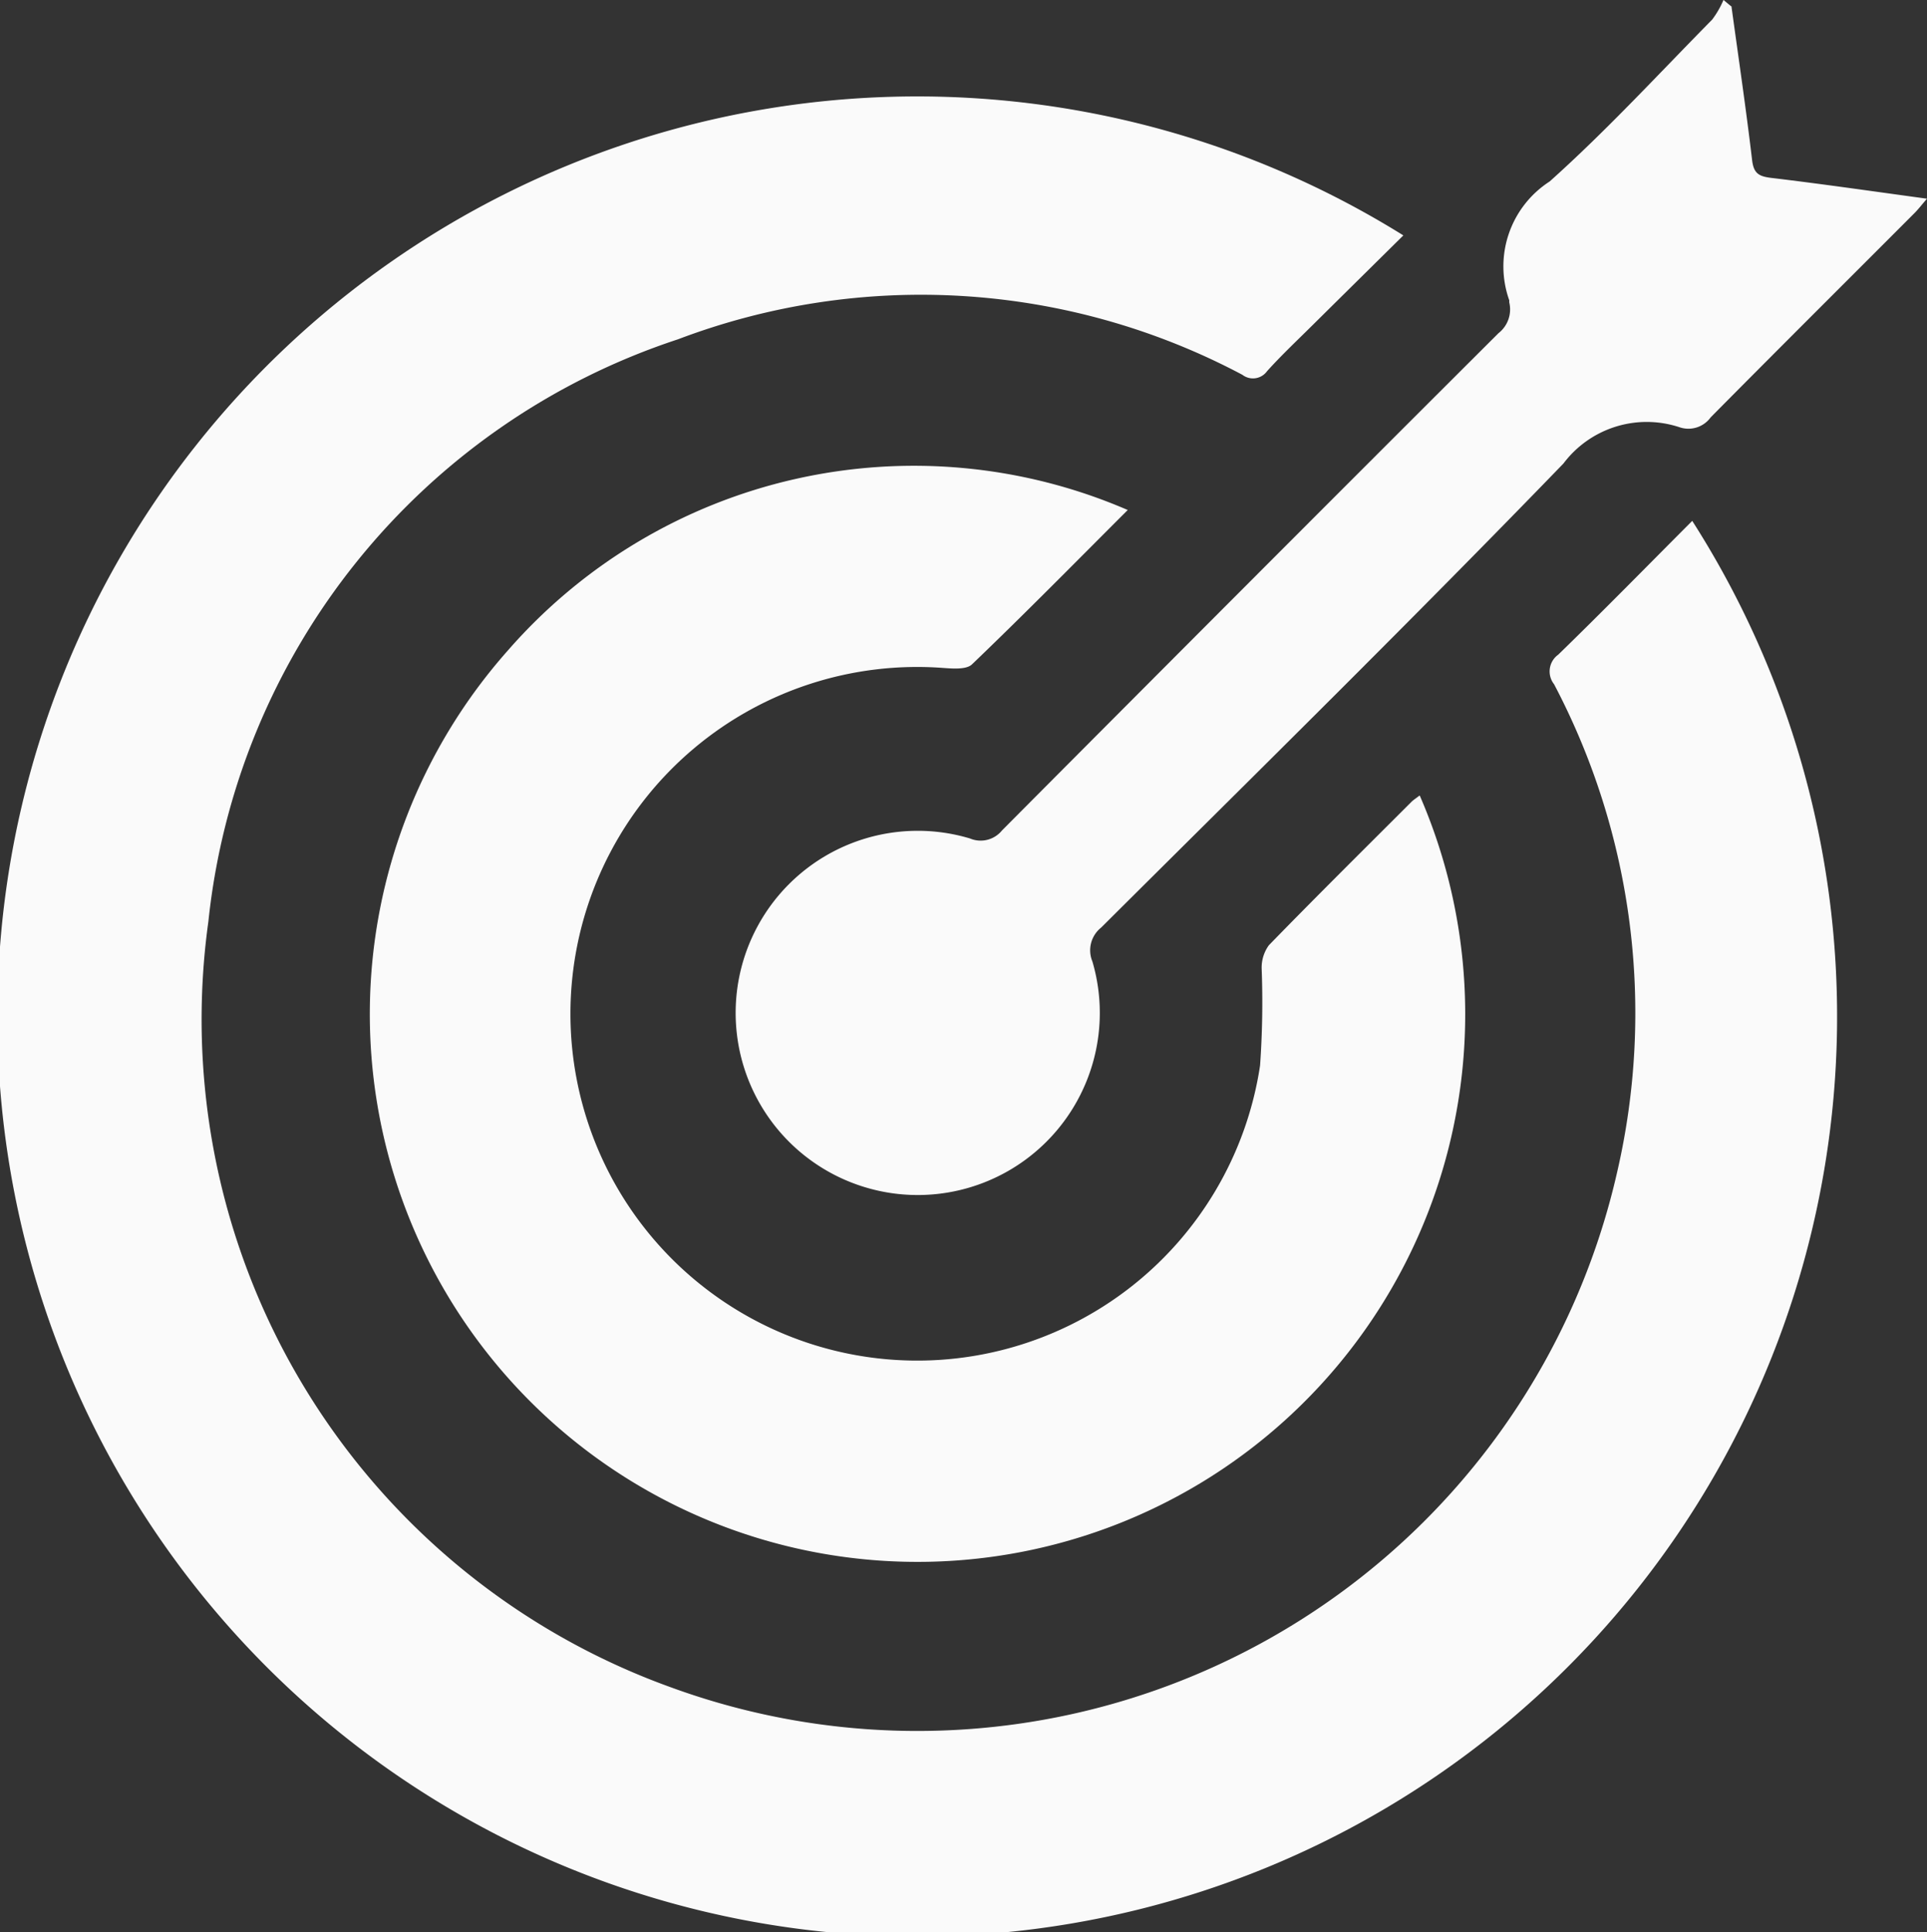
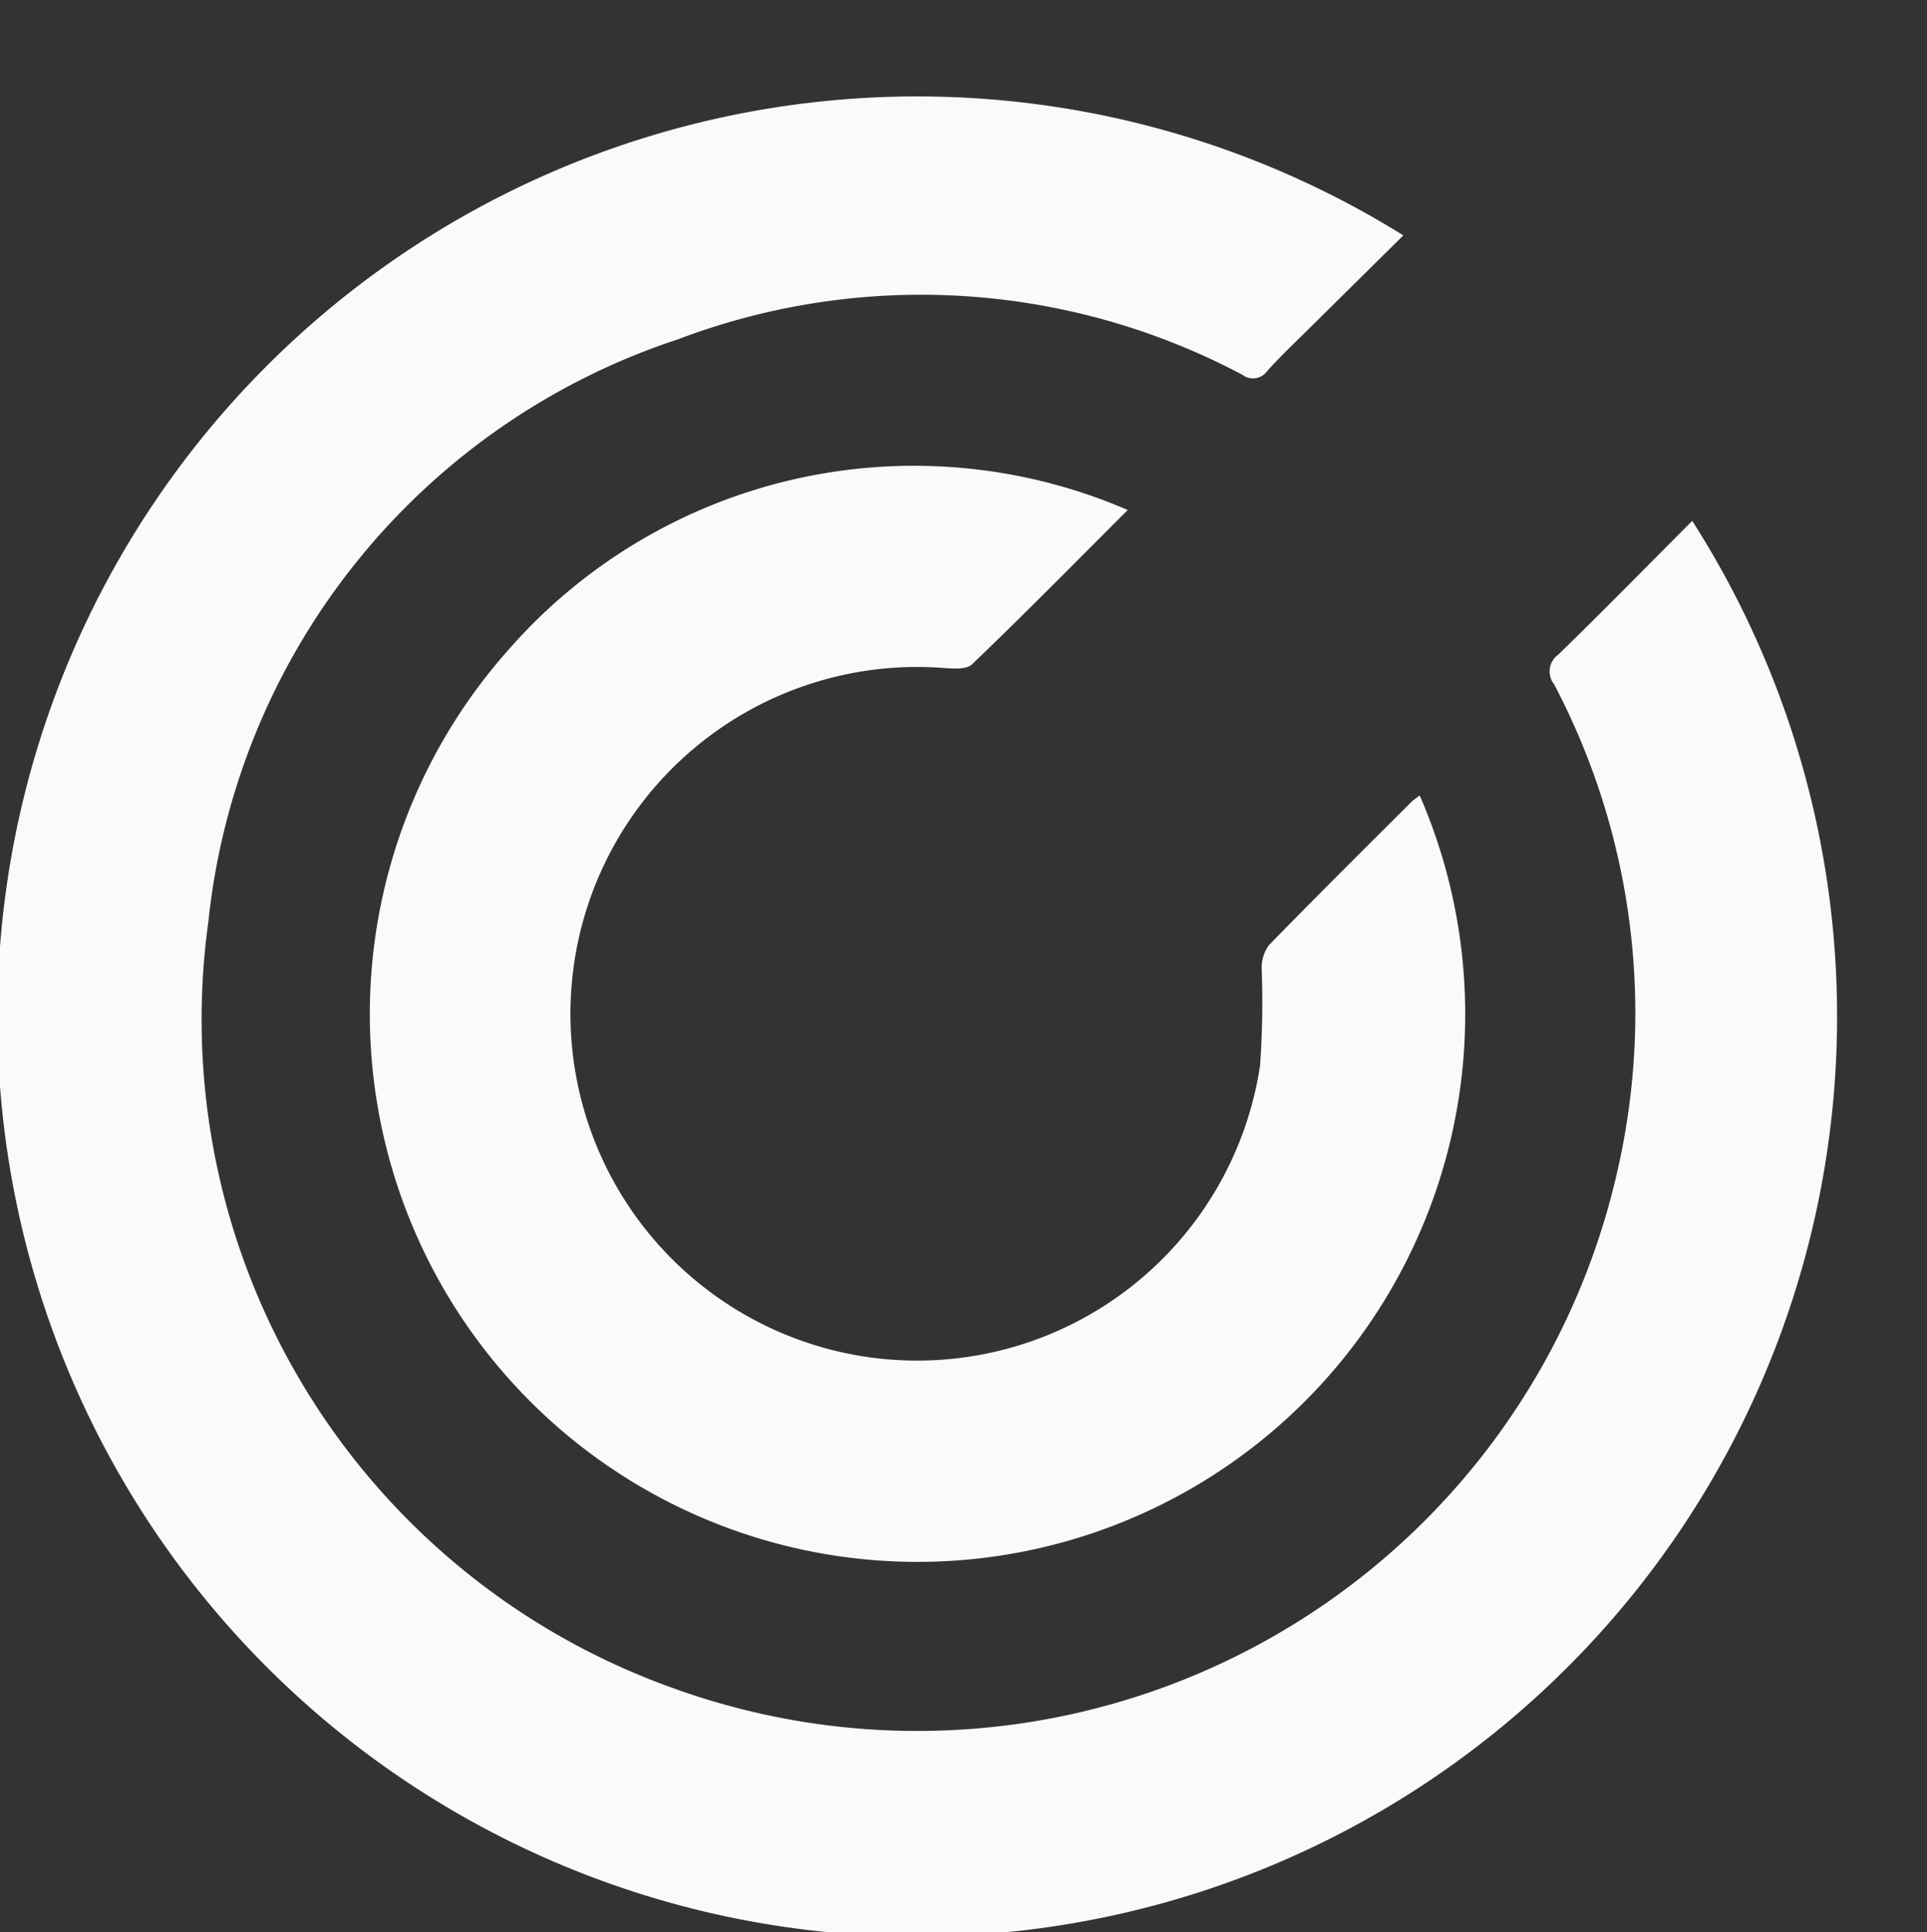
<svg xmlns="http://www.w3.org/2000/svg" width="42.069" height="42.171" viewBox="0 0 42.069 42.171">
  <rect x="0" y="0" width="42.069" height="42.171" fill="#333333" stroke="none" />
  <g id="Layer_1-2" transform="translate(-0.003 0.01)">
    <path id="Path_31" data-name="Path 31" d="M36.946,26.543a20.082,20.082,0,1,1-6.306-6.23c-.67.662-1.33,1.314-1.991,1.968-.331.328-.671.648-.983.994a.379.379,0,0,1-.54.081,14.96,14.96,0,0,0-12.321-.775A15.03,15.03,0,0,0,4.552,35.292,15.494,15.494,0,0,0,14.638,52,15.667,15.667,0,0,0,35.3,40.791,15.4,15.4,0,0,0,33.93,30.109a.45.45,0,0,1,.092-.645c.979-.952,1.935-1.928,2.925-2.92Z" transform="translate(0 -15.185)" fill="#fafafa" />
    <path id="Path_32" data-name="Path 32" d="M89.788,91.482A11.957,11.957,0,1,1,69.882,88.31a11.764,11.764,0,0,1,13.53-3.063c-1.134,1.133-2.25,2.267-3.4,3.369-.123.118-.421.093-.633.078a7.57,7.57,0,1,0,6.922,8.678,19.519,19.519,0,0,0,.035-2.11.832.832,0,0,1,.157-.515c1.028-1.056,2.074-2.092,3.116-3.133.041-.04.092-.071.172-.133Z" transform="translate(-58.789 -74.125)" fill="#fafafa" />
-     <path id="Path_33" data-name="Path 33" d="M155.012.137c.153,1.116.318,2.231.45,3.349.035.294.151.354.418.387,1.115.133,2.226.294,3.4.454-.124.142-.2.245-.294.335-1.476,1.479-2.959,2.953-4.429,4.438a.6.6,0,0,1-.669.219,2.276,2.276,0,0,0-2.545.788c-3.314,3.425-6.714,6.767-10.092,10.129a.634.634,0,0,0-.192.739,3.975,3.975,0,1,1-2.673-2.684.6.6,0,0,0,.7-.175q5.409-5.436,10.838-10.853a.657.657,0,0,0,.236-.674c0-.014,0-.031,0-.045a2.205,2.205,0,0,1,.882-2.593c1.242-1.111,2.375-2.344,3.547-3.532a2.005,2.005,0,0,0,.248-.43c.059.048.118.1.178.146Z" transform="translate(-117.208)" fill="#fafafa" />
  </g>
</svg>